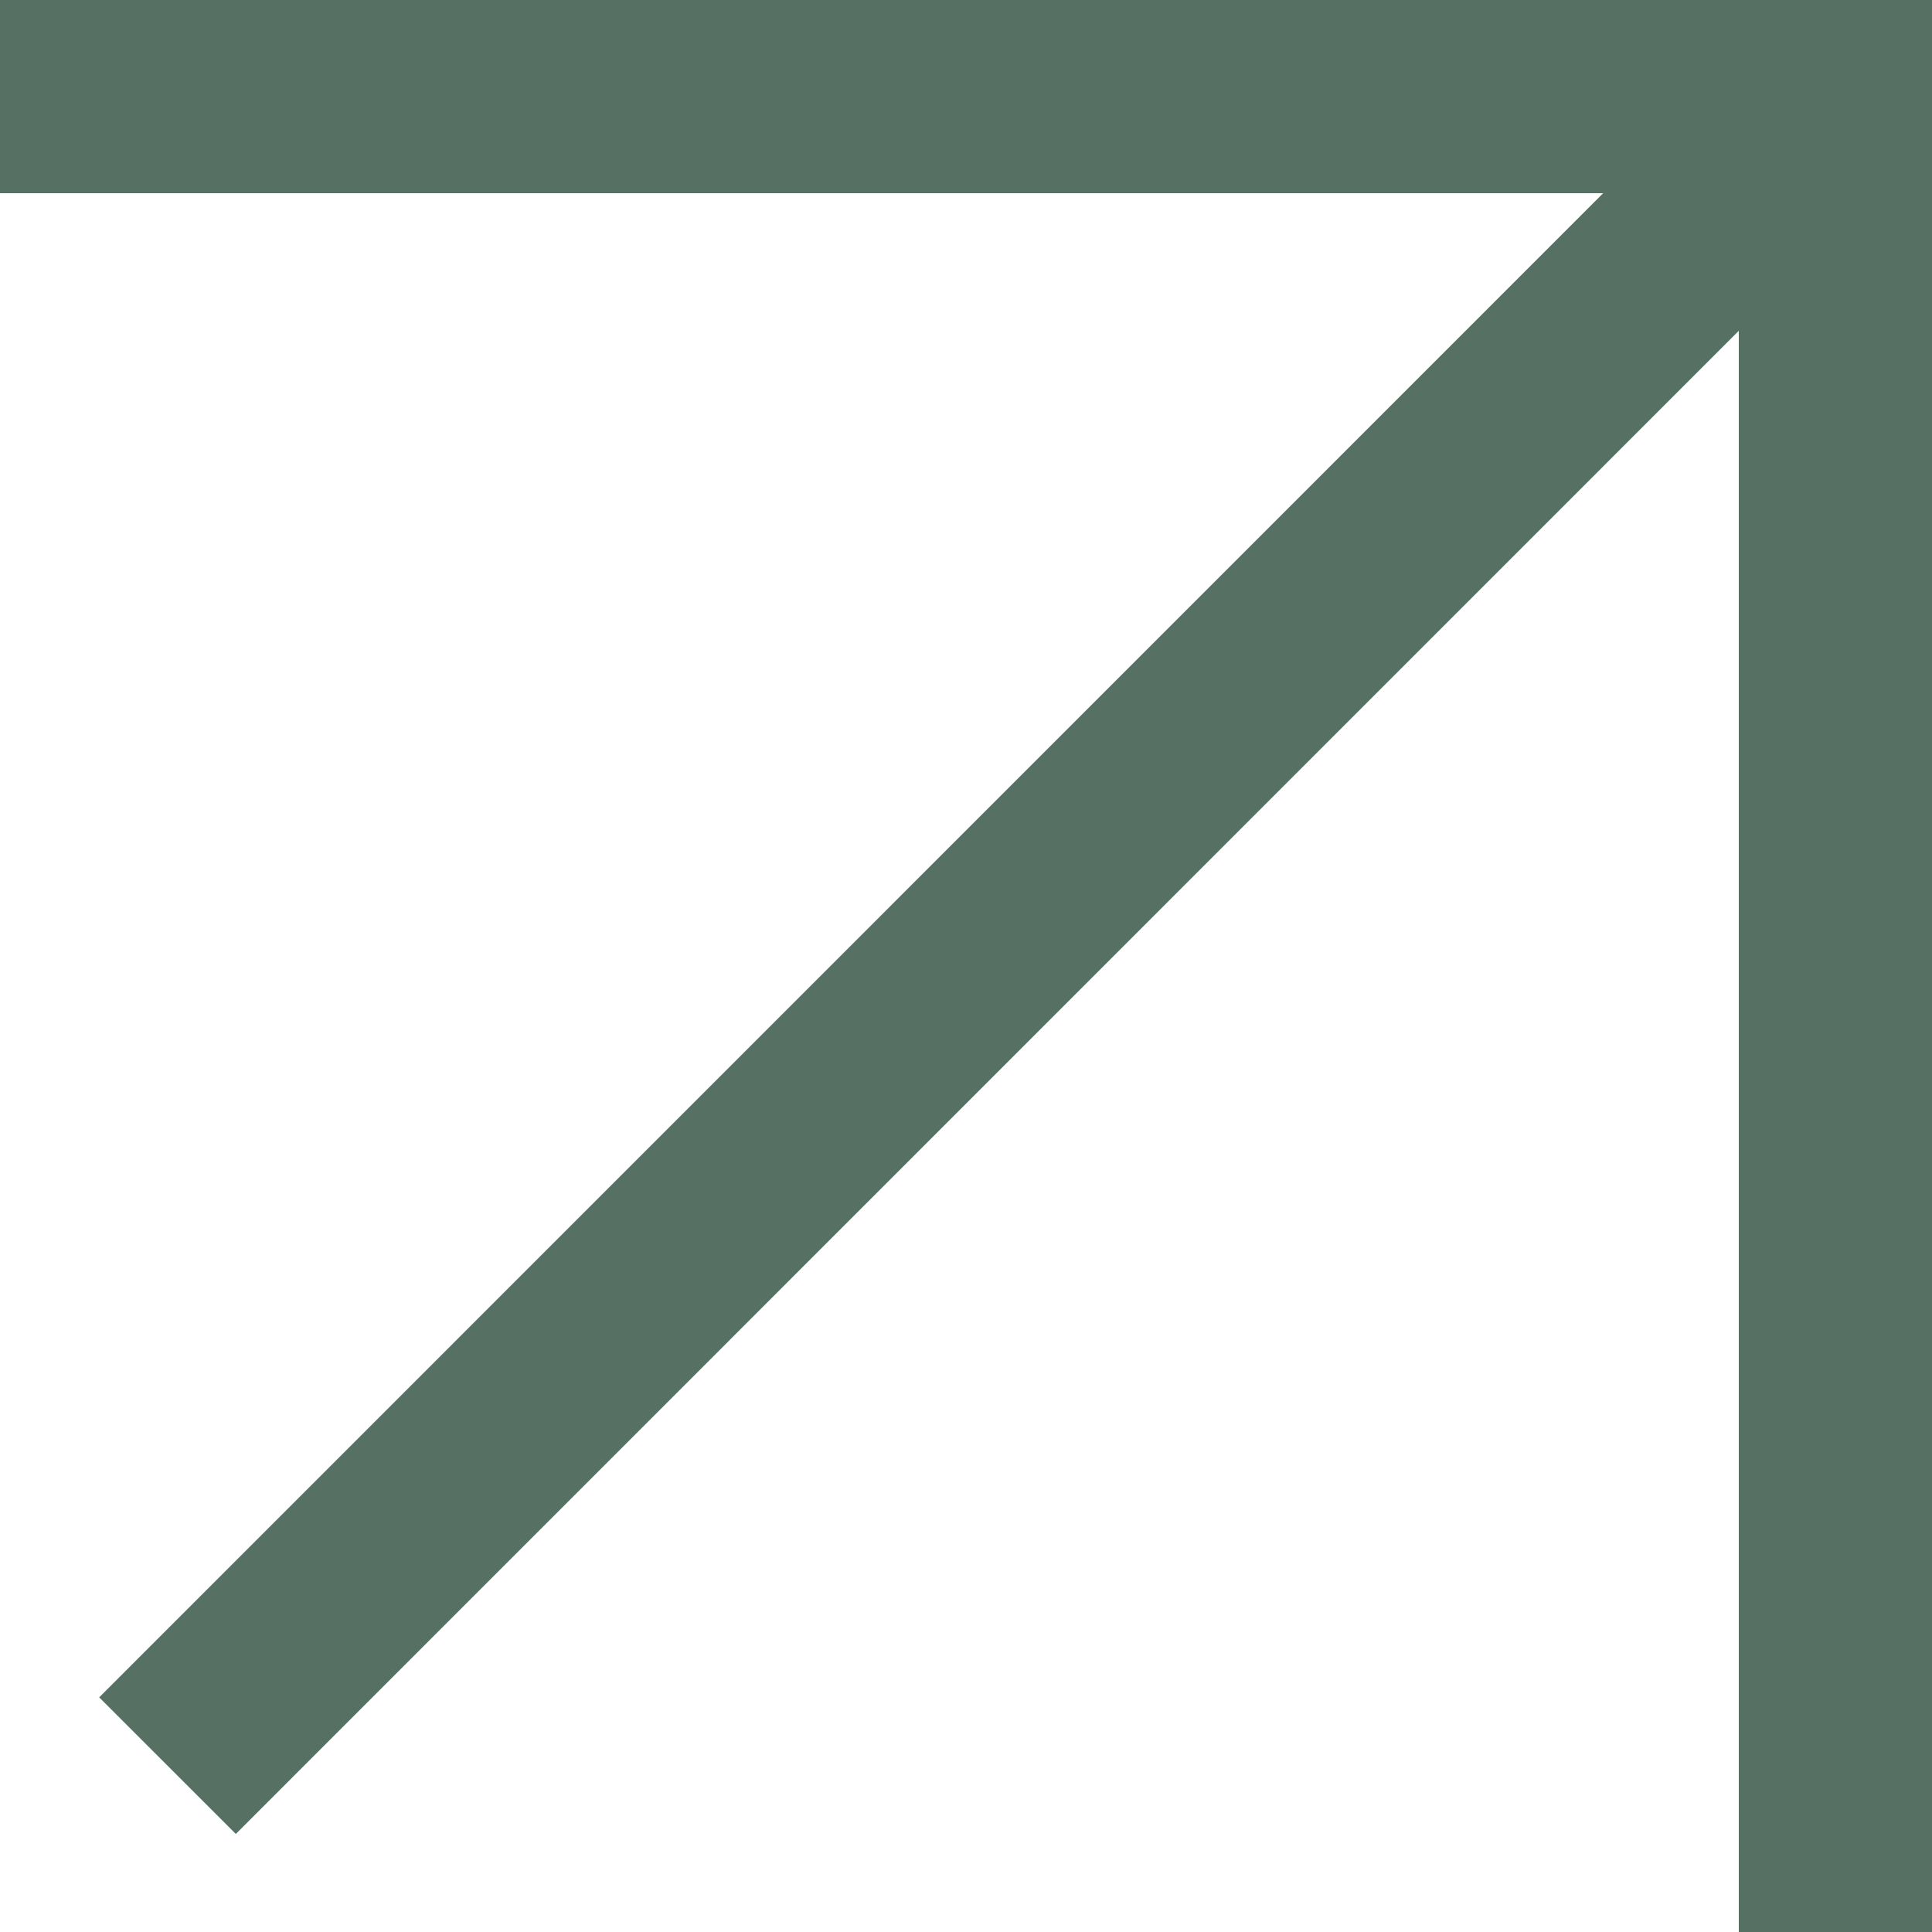
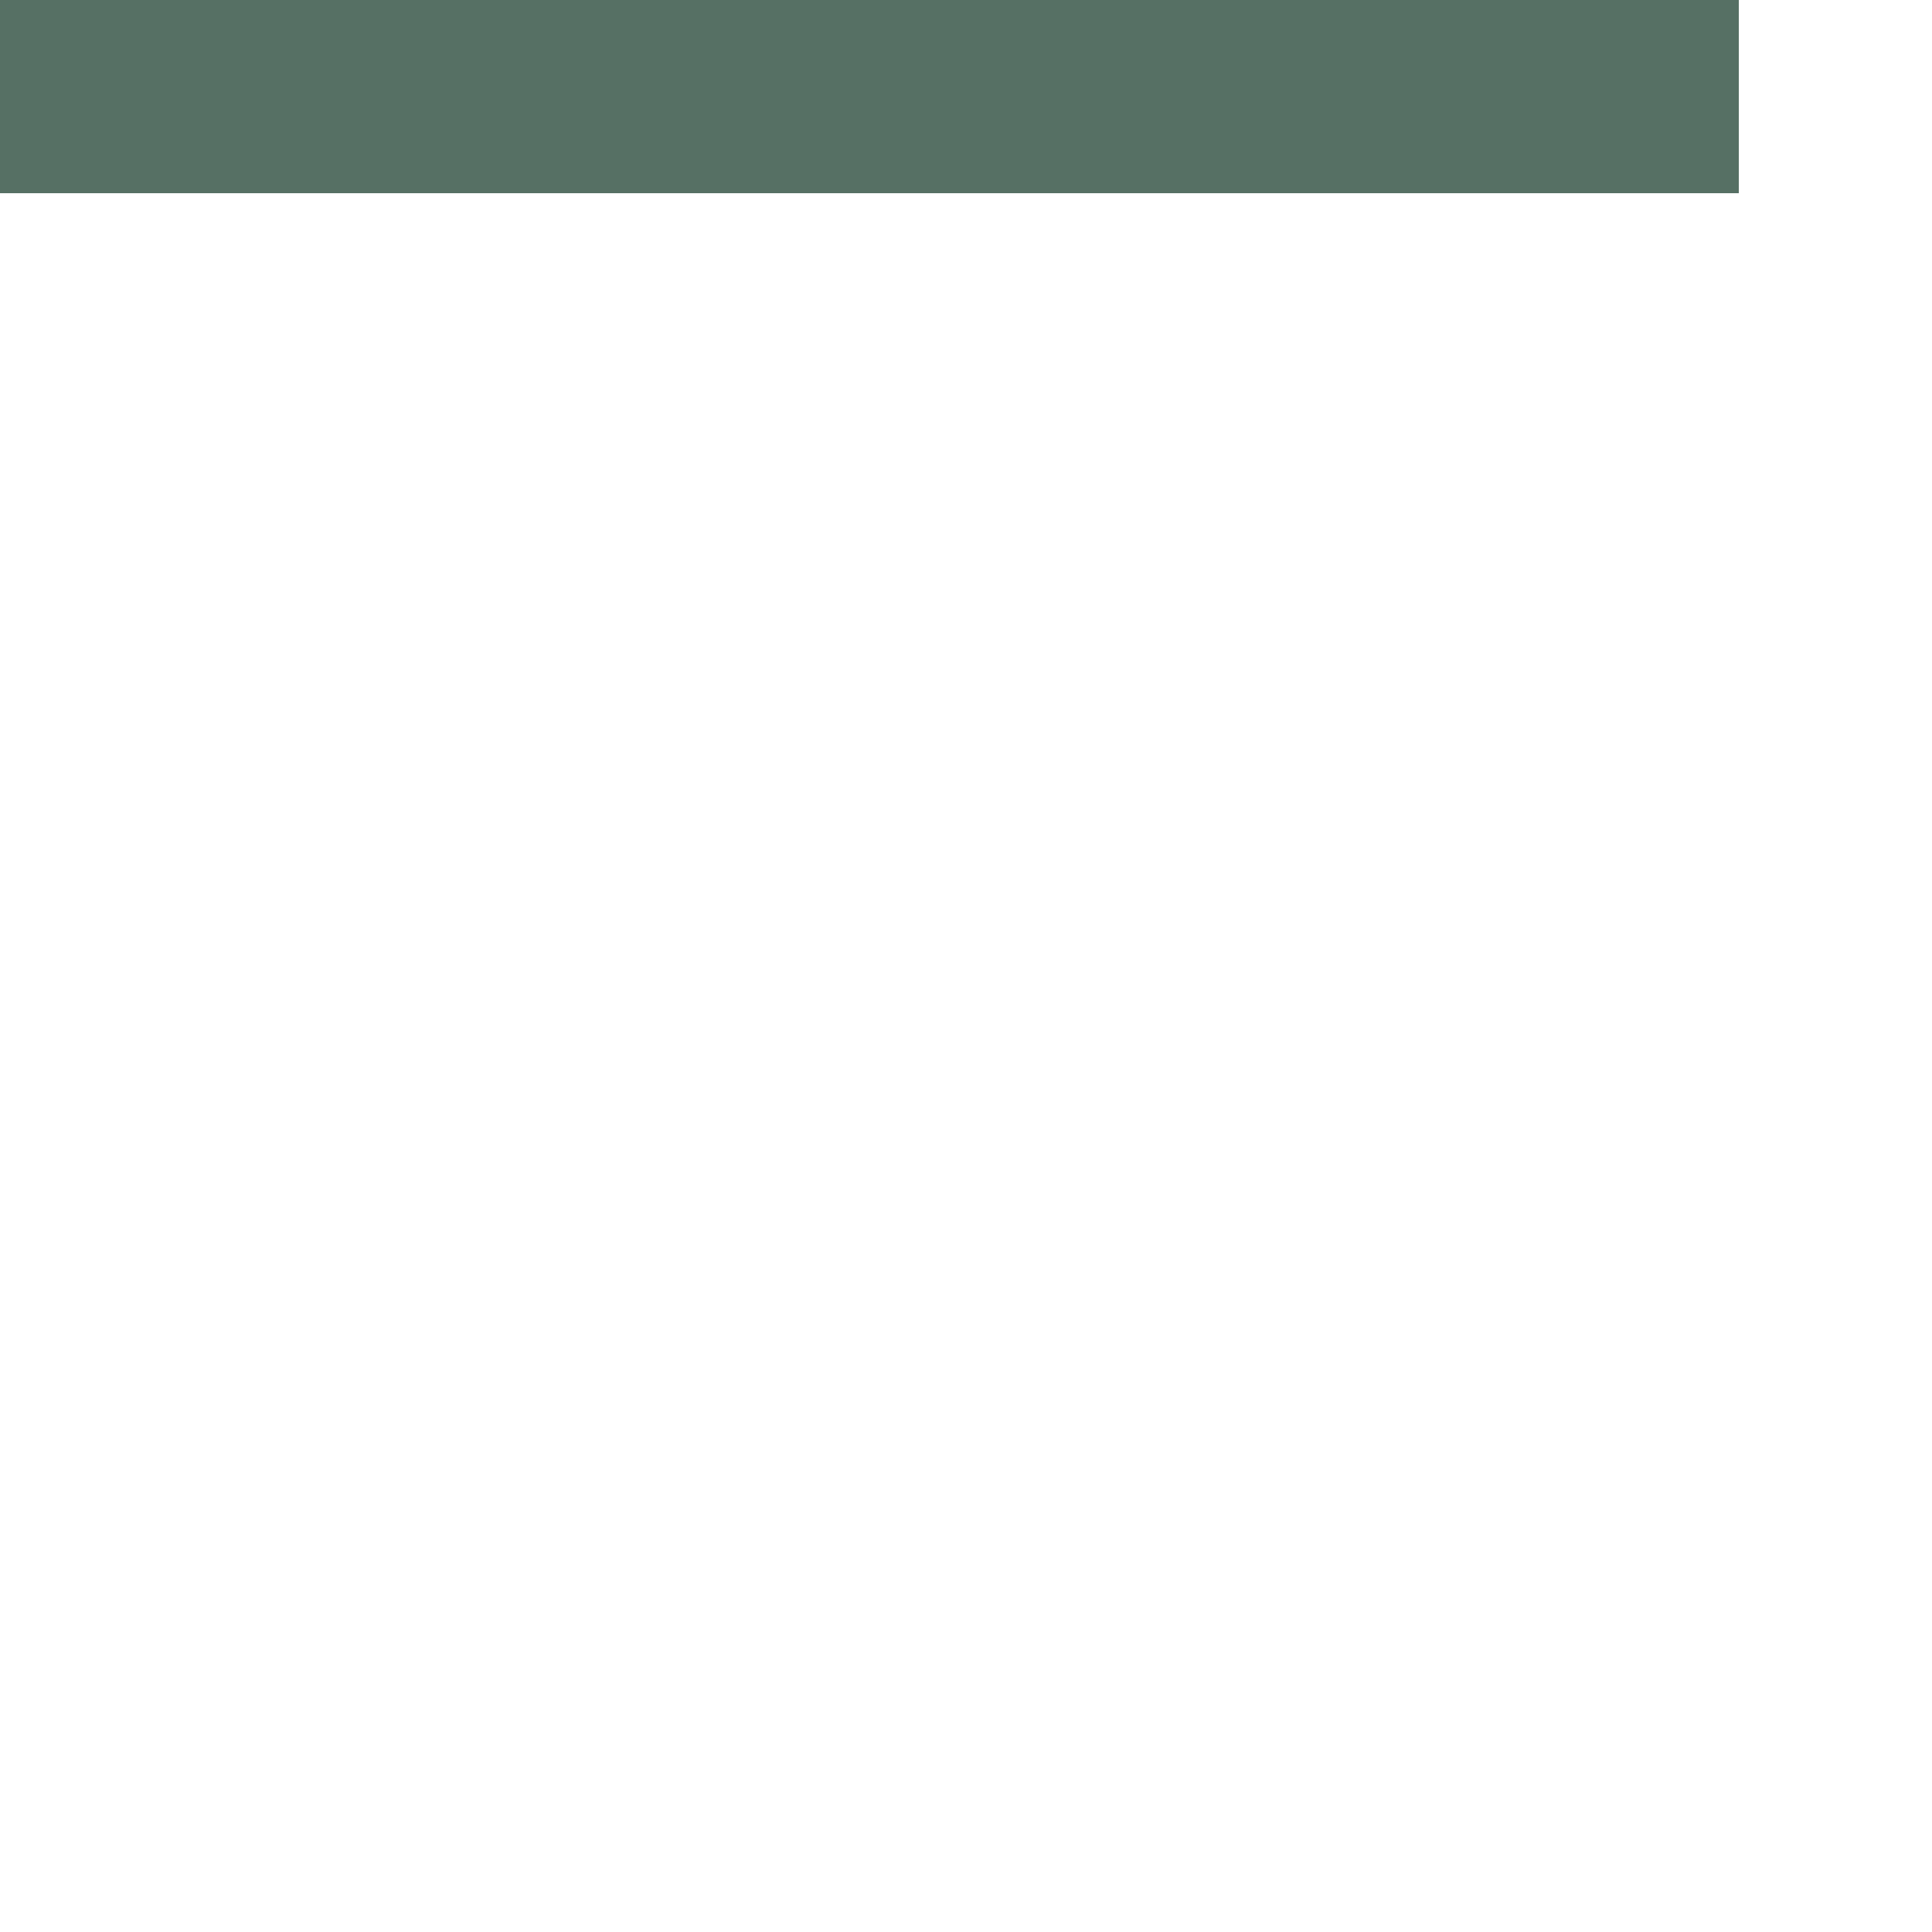
<svg xmlns="http://www.w3.org/2000/svg" width="10" height="10" viewBox="0 0 10 10" fill="none">
  <g clip-path="url(#clip0_232_2)">
    <path d="M0 0.5L9 0.5" stroke="#567064" />
-     <path d="M9.5 0V10" stroke="#567064" />
-     <path d="M9.352 0.653L0.867 9.139" stroke="#567064" />
  </g>
  <defs>
    <clipPath id="clip0_232_2">
      <rect width="10" height="10" fill="white" />
    </clipPath>
  </defs>
</svg>